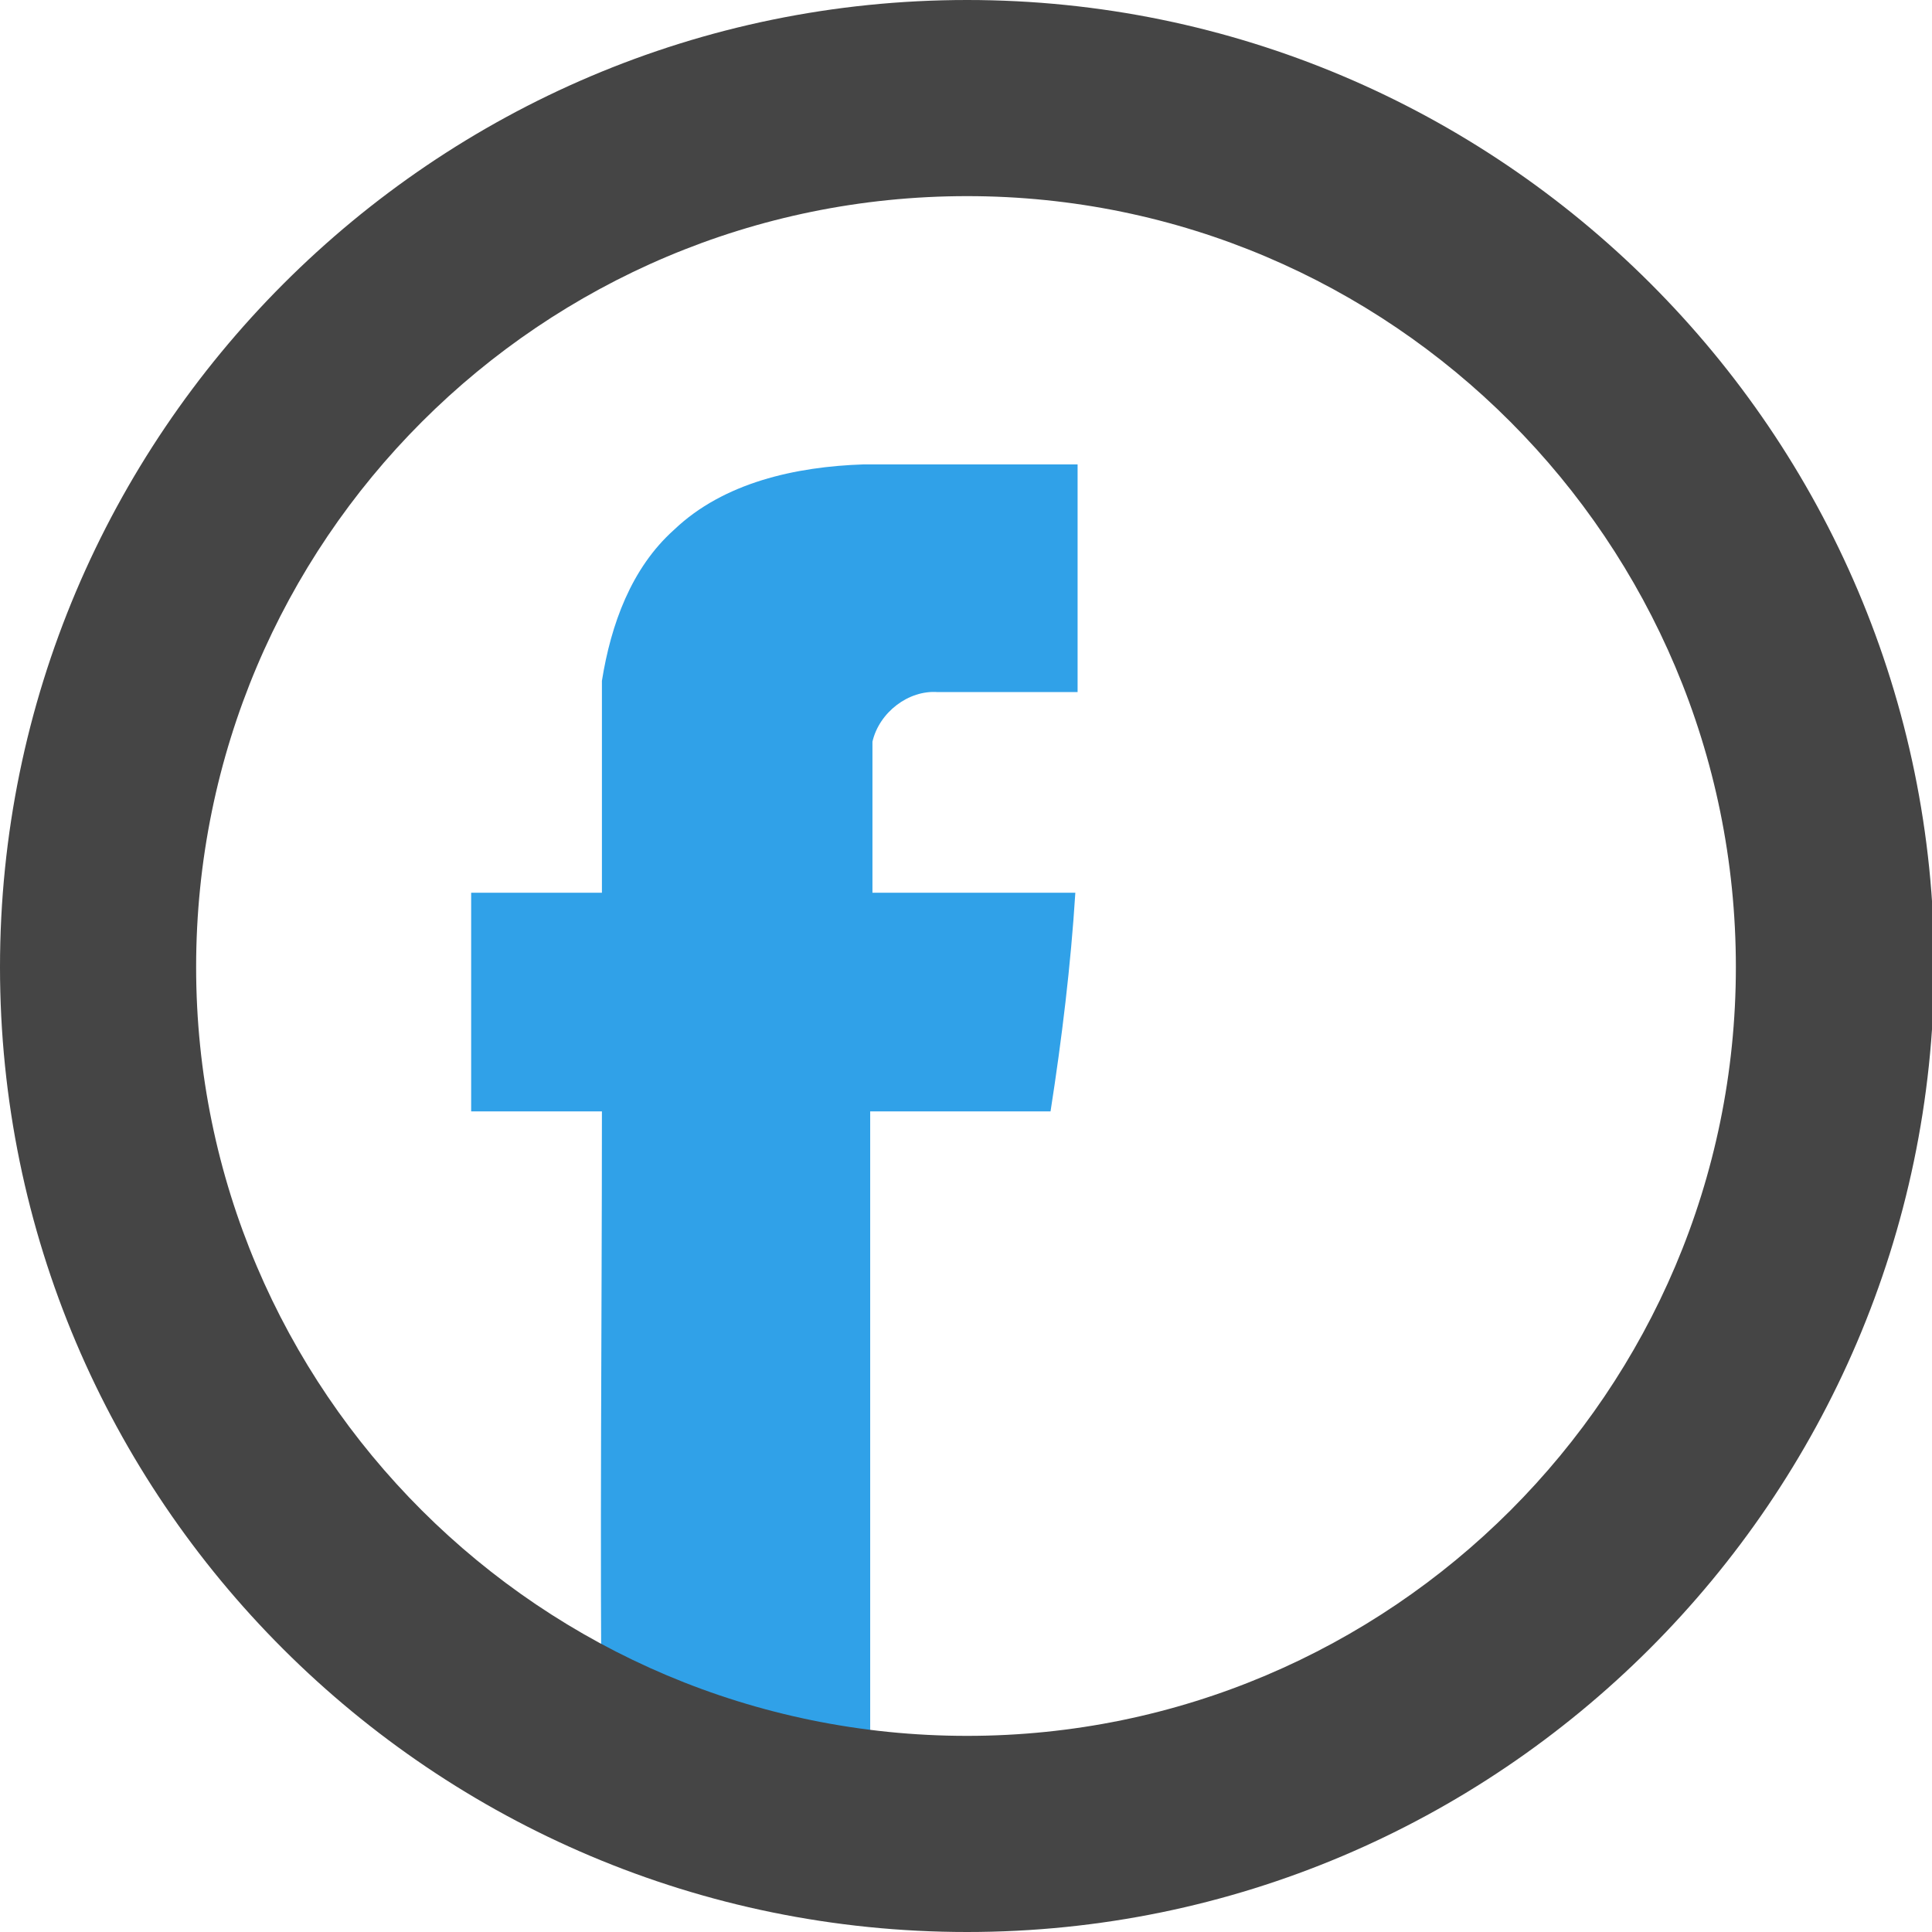
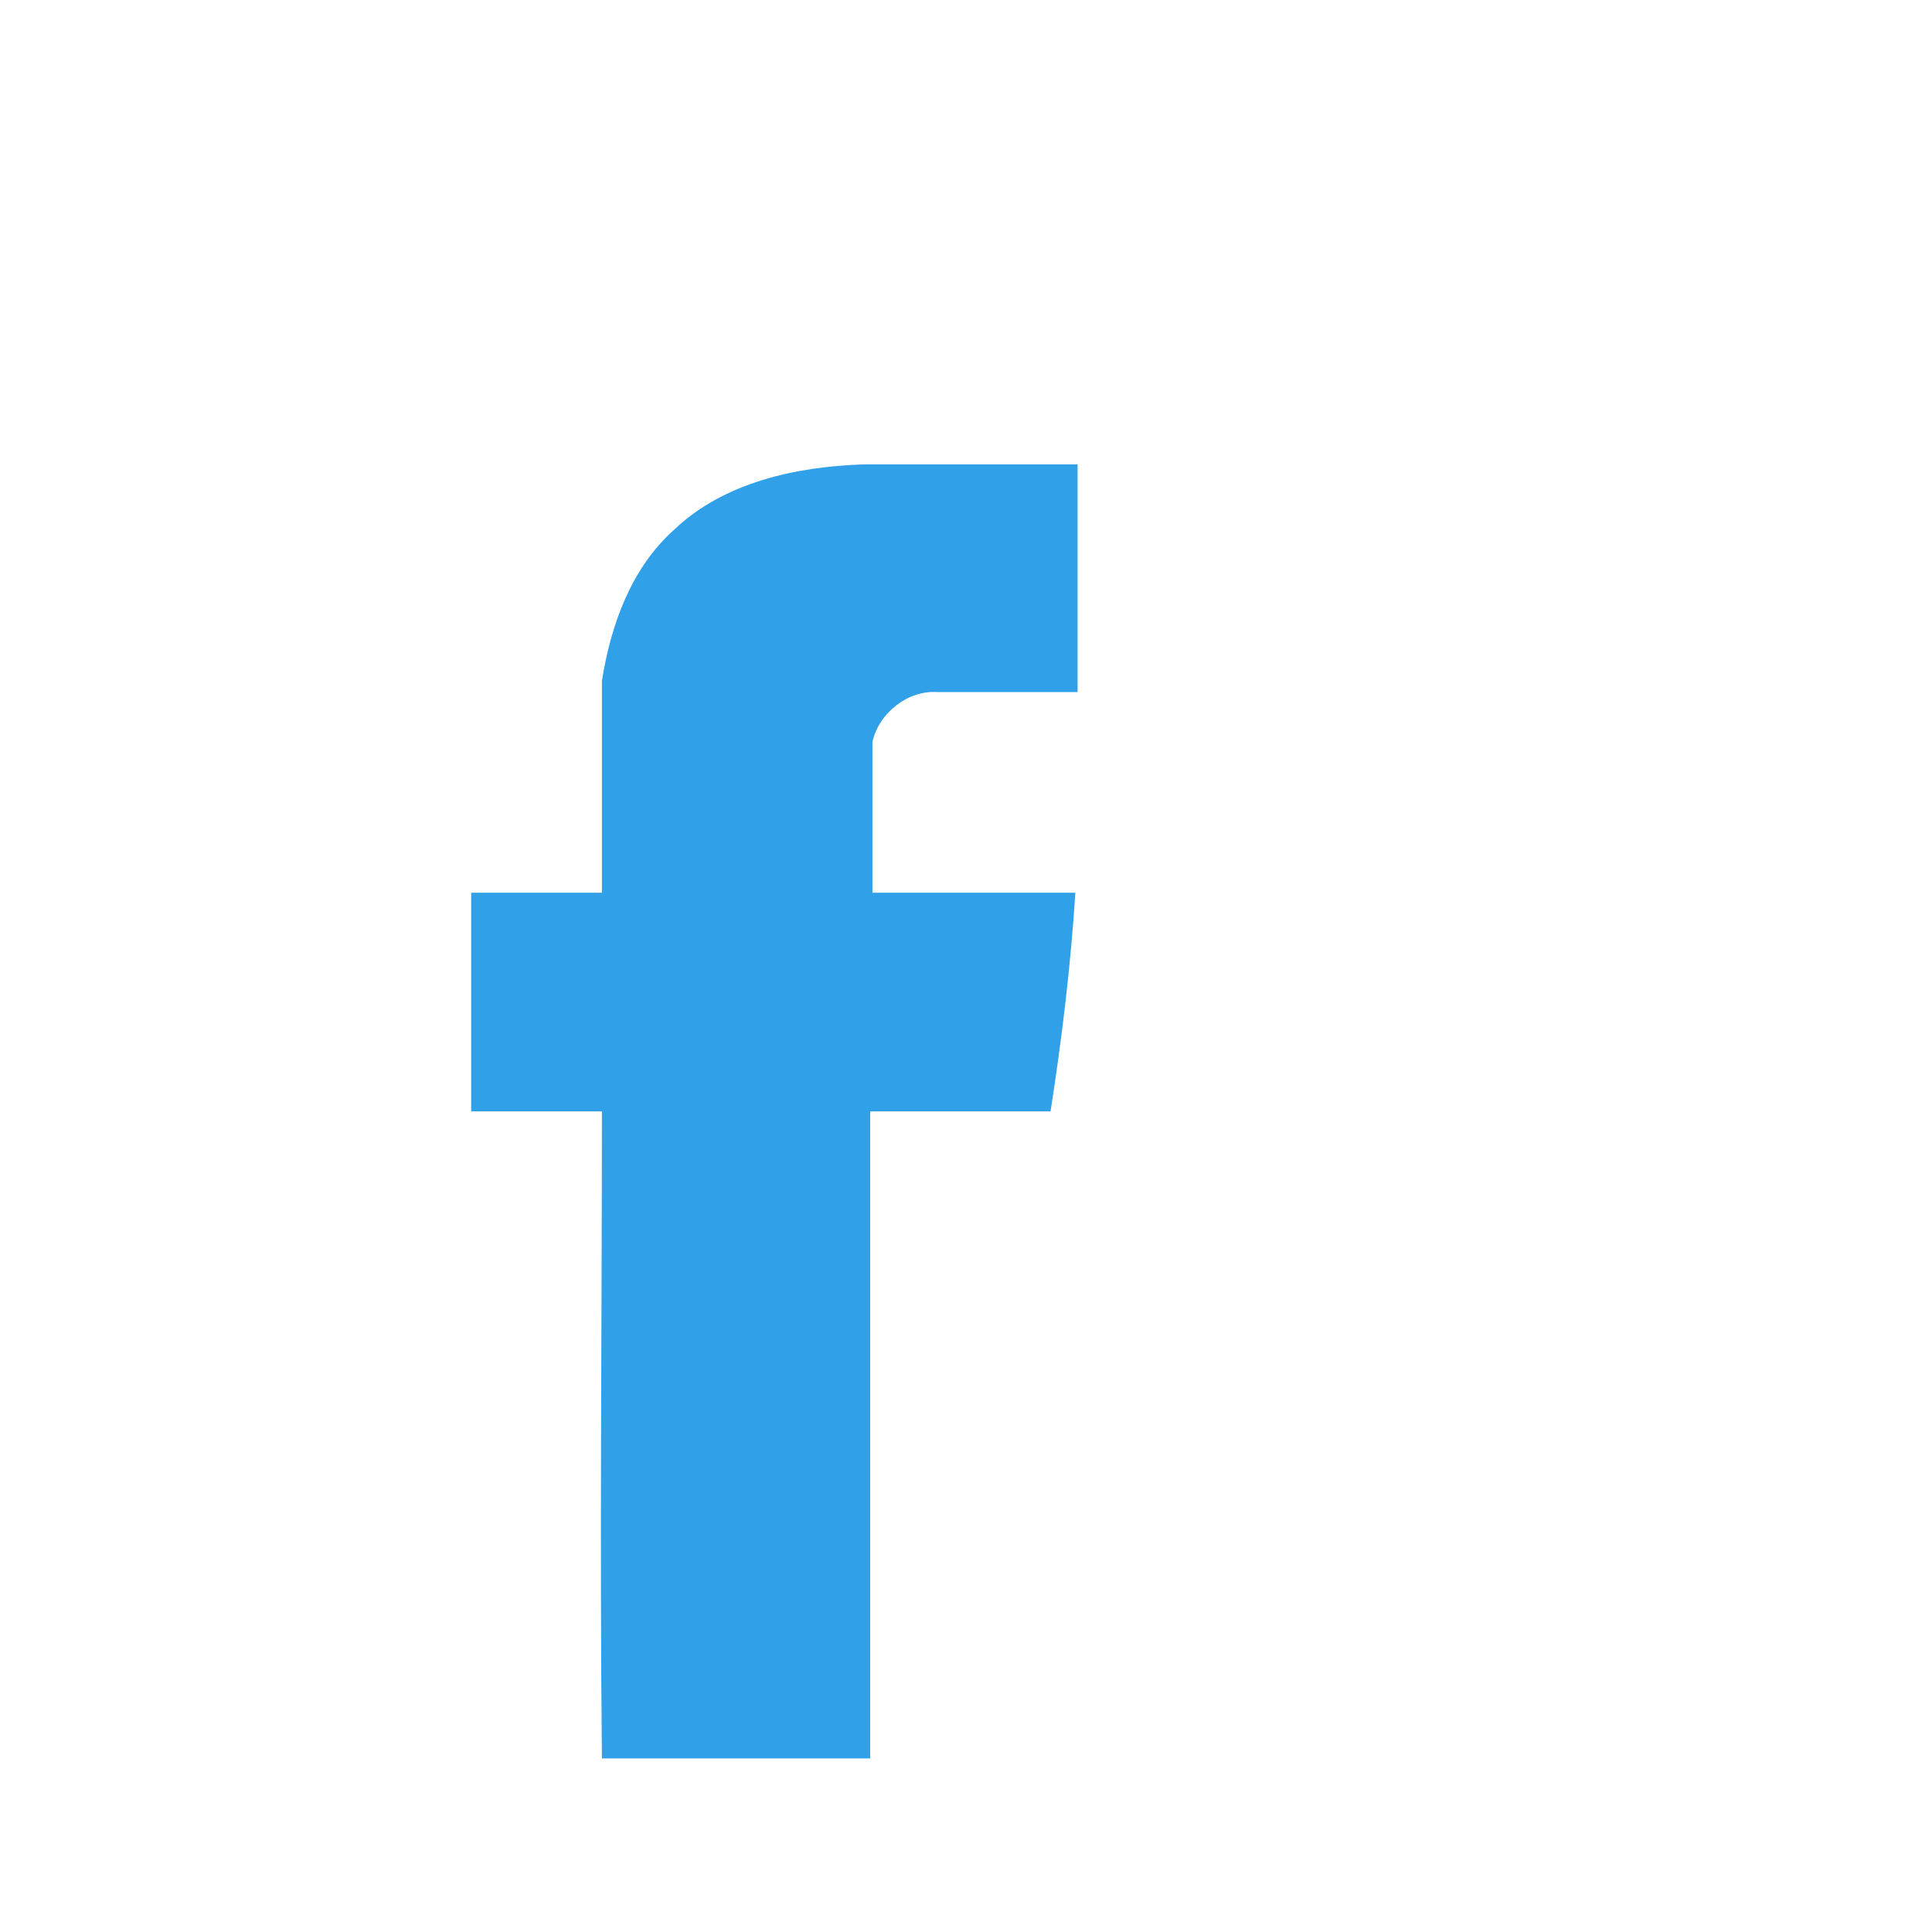
<svg xmlns="http://www.w3.org/2000/svg" id="Layer_1" viewBox="0 0 85.7 85.7">
  <style>.st0{fill:#30a1e8}.st1{fill:#454545}</style>
  <path class="st0" d="M29.9 23.5c2.2-2.1 5.4-2.8 8.4-2.9h9.5v10.1h-6.2c-1.3-.1-2.6.9-2.9 2.2v6.7h9c-.2 3.2-.6 6.5-1.1 9.7h-8V78H26.7c-.1-9.6 0-19.2 0-28.7h-5.8v-9.7h5.8v-9.4c.4-2.5 1.3-5 3.2-6.7z" />
-   <path class="st1" d="M42.9 8.7C24 8.7 8.7 24 8.7 42.9 8.7 61.7 24 77 42.9 77 61.7 77 77 61.7 77 42.9 77 24 61.7 8.7 42.9 8.7zm0 77C19.2 85.7 0 66.5 0 42.9 0 19.3 19.2 0 42.9 0c23.6 0 42.9 19.2 42.9 42.9-.1 23.6-19.3 42.8-42.9 42.8z" />
</svg>